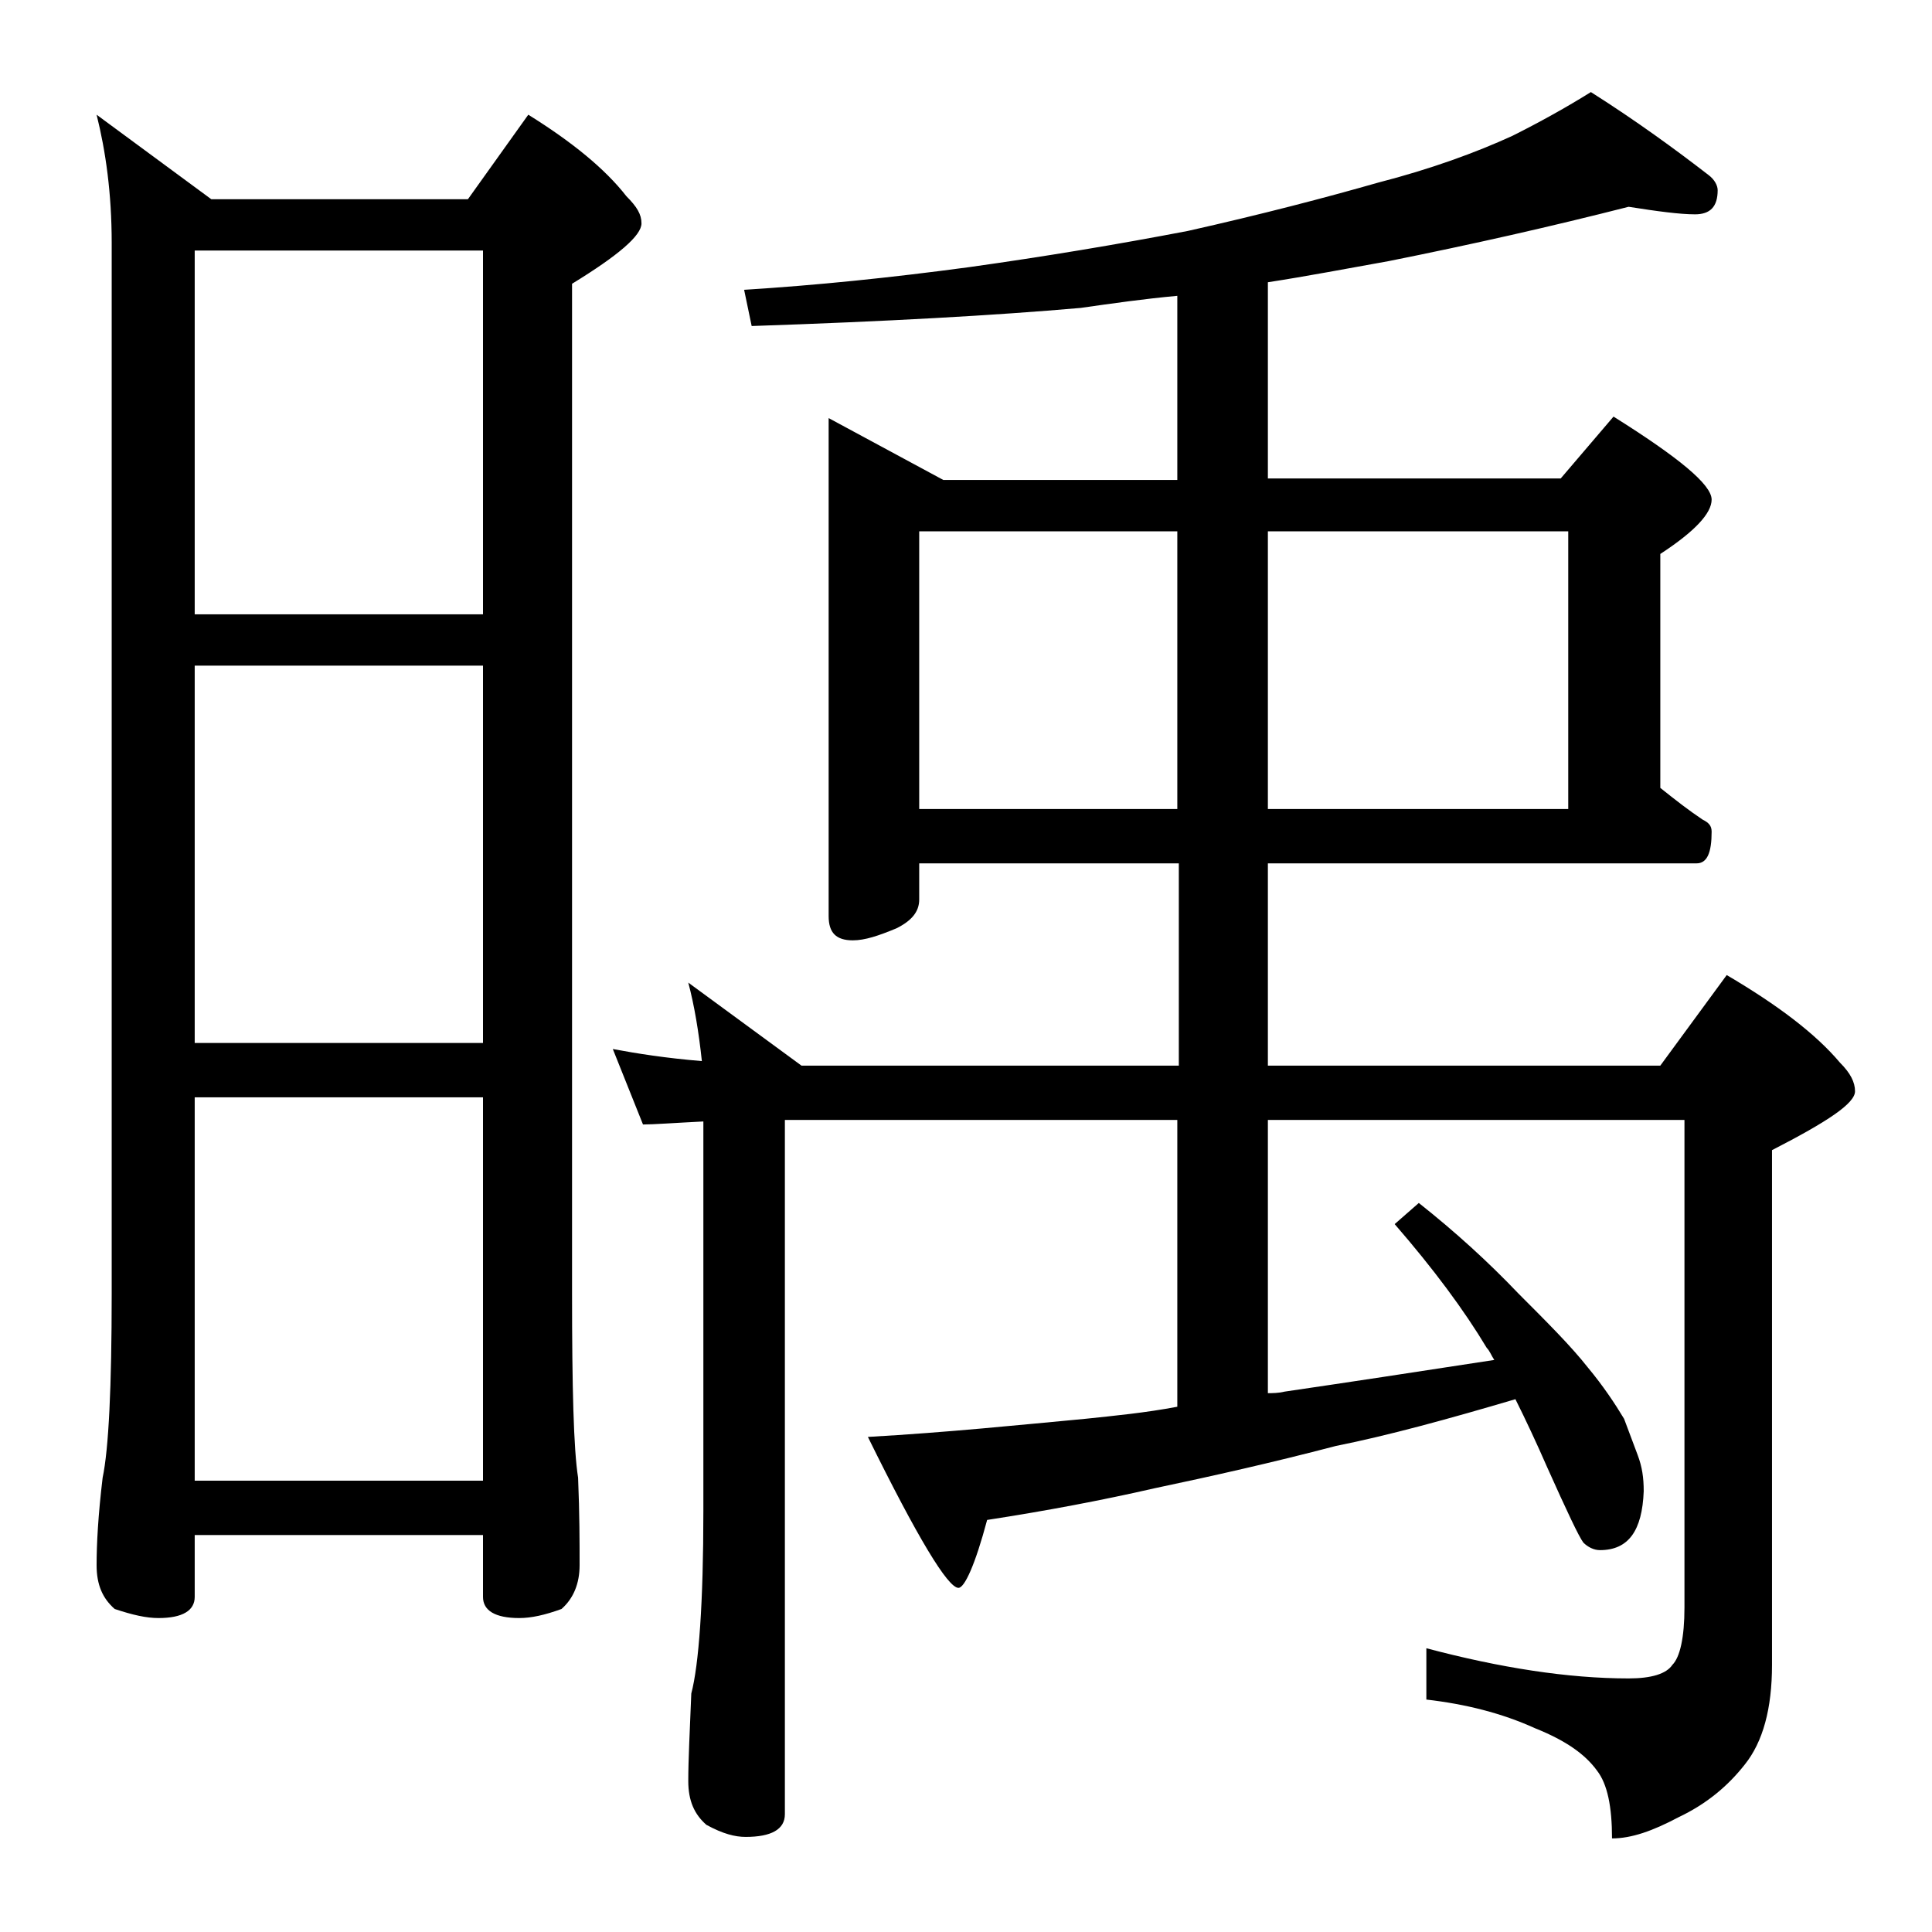
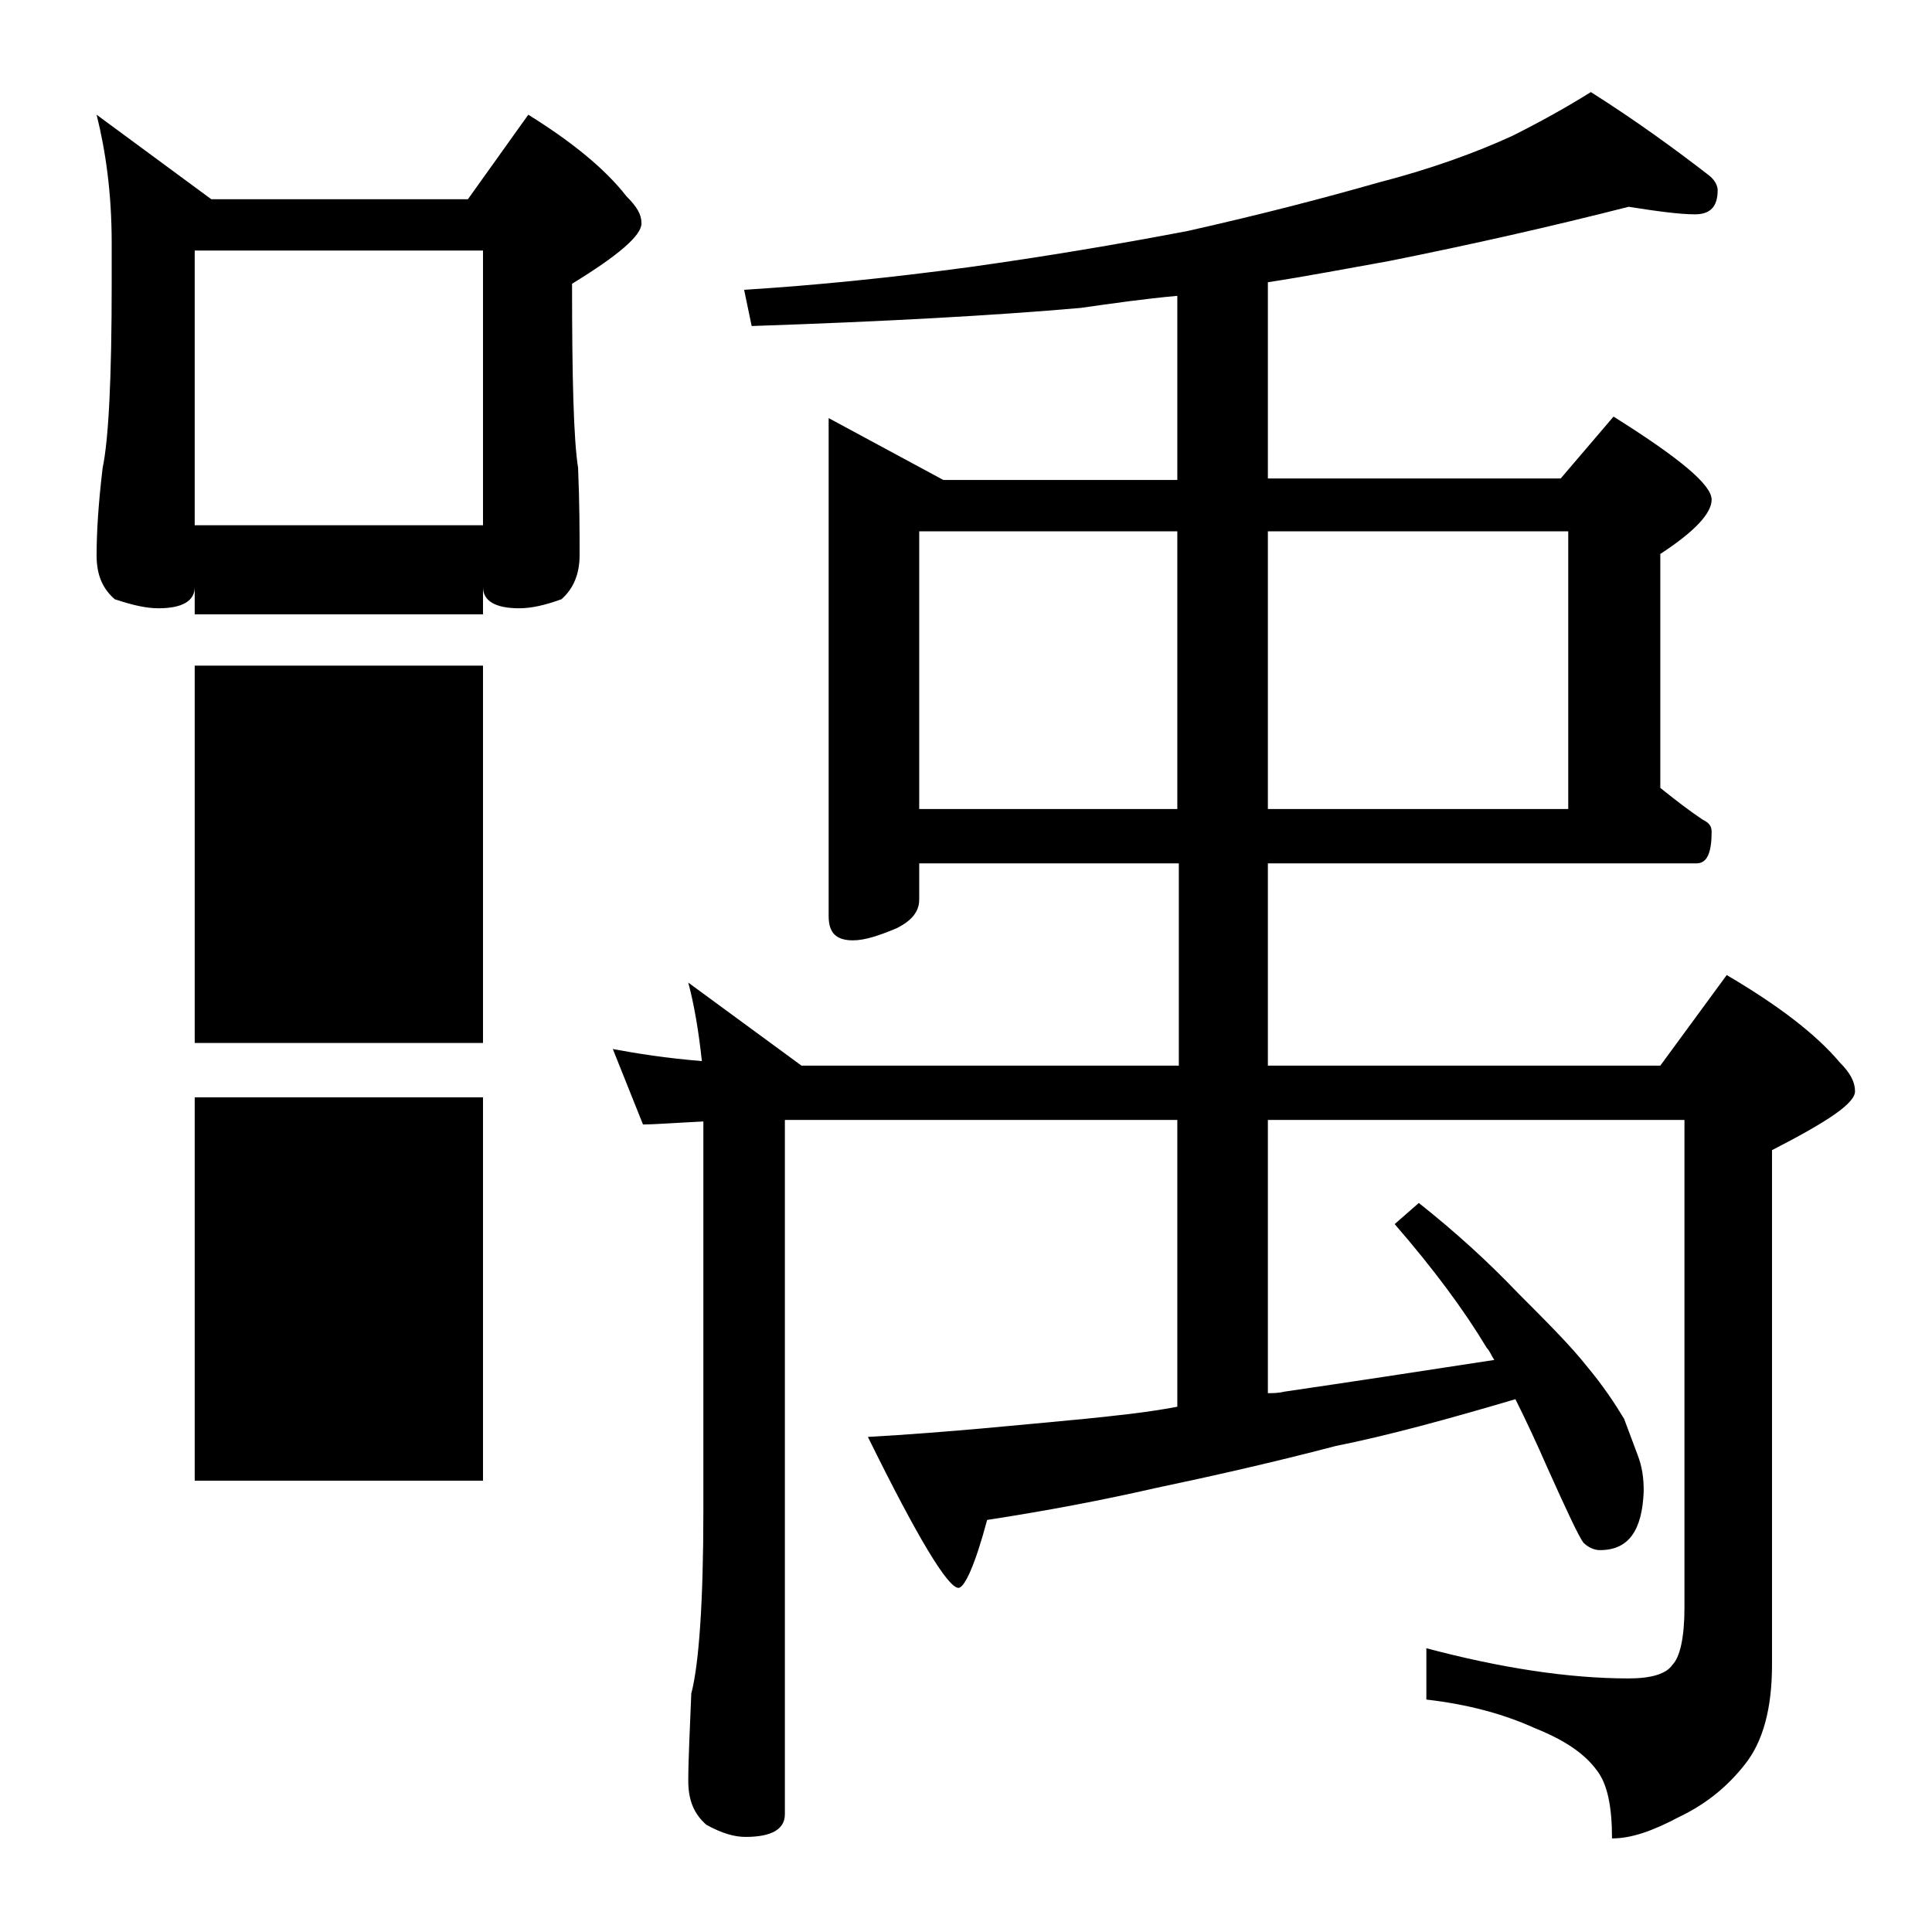
<svg xmlns="http://www.w3.org/2000/svg" version="1.1" id="Layer_1" x="0px" y="0px" viewBox="0 0 128 128" enable-background="new 0 0 128 128" xml:space="preserve">
-   <path d="M6.4,7.6l7.6,5.6h17l4-5.6c2.9,1.8,5.1,3.6,6.5,5.4c0.7,0.7,1,1.2,1,1.8c0,0.8-1.5,2.1-4.6,4v66.9c0,6.2,0.1,10.3,0.4,12.2  c0.1,2.4,0.1,4.3,0.1,5.8c0,1.2-0.4,2.2-1.2,2.9c-1.1,0.4-2,0.6-2.8,0.6c-1.6,0-2.4-0.5-2.4-1.4v-4.1H12.9v4.1  c0,0.9-0.8,1.4-2.4,1.4c-0.8,0-1.7-0.2-2.9-0.6c-0.8-0.7-1.2-1.6-1.2-2.9c0-1.4,0.1-3.3,0.4-5.8c0.4-1.9,0.6-6,0.6-12.2V16.1  C7.4,12.8,7,10,6.4,7.6z M12.9,40.7H32V16.6H12.9V40.7z M12.9,69.1H32v-25H12.9V69.1z M12.9,98.1H32V72.7H12.9V98.1z M107.9,13.7  c-5.1,1.3-10.4,2.5-15.9,3.6c-2.8,0.5-5.4,1-8,1.4v13h19.4l3.5-4.1c4.3,2.7,6.5,4.5,6.5,5.5c0,0.9-1.1,2.1-3.4,3.6v15.5  c1,0.8,1.9,1.5,2.8,2.1c0.4,0.2,0.6,0.4,0.6,0.8c0,1.4-0.3,2.1-1,2.1H84v13.4h26l4.4-6c3.4,2,5.9,3.9,7.5,5.8c0.7,0.7,1,1.3,1,1.9  c0,0.8-1.8,2-5.5,3.9v34.1c0,2.9-0.6,5.1-1.8,6.6c-1.1,1.4-2.5,2.6-4.4,3.5c-1.7,0.9-3.1,1.4-4.4,1.4c0-2.1-0.3-3.6-1-4.5  c-0.8-1.1-2.1-2-4.1-2.8c-2.2-1-4.6-1.6-7.2-1.9v-3.4c4.9,1.3,9.4,2,13.4,2c1.5,0,2.5-0.3,2.9-0.9c0.5-0.5,0.8-1.8,0.8-3.8V74.2H84  v18.1c0.3,0,0.7,0,1.1-0.1c4.1-0.6,8.7-1.3,13.9-2.1c-0.2-0.3-0.3-0.6-0.5-0.8c-1.5-2.5-3.5-5.2-6.1-8.2l1.6-1.4  c2.4,1.9,4.6,3.9,6.6,6c1.9,1.9,3.5,3.5,4.6,4.9c1,1.2,1.8,2.4,2.4,3.4c0.3,0.8,0.6,1.6,0.9,2.4s0.4,1.5,0.4,2.4  c-0.1,2.6-1,3.9-2.9,3.9c-0.4,0-0.8-0.2-1.1-0.5c-0.3-0.4-1.1-2.1-2.4-5c-0.7-1.6-1.4-3.1-2.1-4.5C96,94,92,95.1,88.5,95.8  c-4.2,1.1-8.2,2-12,2.8c-3.5,0.8-7.2,1.5-11.1,2.1c-0.8,3-1.5,4.5-1.9,4.5c-0.7,0-2.7-3.3-6-10c5.3-0.3,10.1-0.8,14.4-1.2  c1.9-0.2,4-0.4,6.1-0.8v-19H52v46c0,1-0.9,1.5-2.6,1.5c-0.7,0-1.5-0.2-2.6-0.8c-0.8-0.7-1.2-1.6-1.2-2.9c0-1.4,0.1-3.3,0.2-5.8  c0.5-1.9,0.8-6,0.8-12.1V74.3c-2,0.1-3.3,0.2-4,0.2l-2-5c1.6,0.3,3.5,0.6,5.9,0.8c-0.2-1.9-0.5-3.7-0.9-5.2l7.5,5.5h25V57.2H60.9  v2.4c0,0.8-0.5,1.4-1.5,1.9c-1.2,0.5-2.1,0.8-2.9,0.8c-1.1,0-1.6-0.5-1.6-1.6v-33l7.6,4.1H78V19.6c-2.2,0.2-4.3,0.5-6.4,0.8  c-5.7,0.5-12.9,0.9-21.8,1.2l-0.5-2.4c4.8-0.3,9.7-0.8,14.9-1.5c5-0.7,9.8-1.5,14.5-2.4c4.9-1.1,9.1-2.2,12.6-3.2  c3.5-0.9,6.5-2,8.9-3.1c1.8-0.9,3.6-1.9,5.2-2.9c3,1.9,5.6,3.8,7.8,5.5c0.4,0.3,0.6,0.7,0.6,1c0,1.1-0.5,1.6-1.5,1.6  C111.3,14.2,109.8,14,107.9,13.7z M60.9,53.6H78V35.2H60.9V53.6z M84,35.2v18.4h19.9V35.2H84z" />
+   <path d="M6.4,7.6l7.6,5.6h17l4-5.6c2.9,1.8,5.1,3.6,6.5,5.4c0.7,0.7,1,1.2,1,1.8c0,0.8-1.5,2.1-4.6,4c0,6.2,0.1,10.3,0.4,12.2  c0.1,2.4,0.1,4.3,0.1,5.8c0,1.2-0.4,2.2-1.2,2.9c-1.1,0.4-2,0.6-2.8,0.6c-1.6,0-2.4-0.5-2.4-1.4v-4.1H12.9v4.1  c0,0.9-0.8,1.4-2.4,1.4c-0.8,0-1.7-0.2-2.9-0.6c-0.8-0.7-1.2-1.6-1.2-2.9c0-1.4,0.1-3.3,0.4-5.8c0.4-1.9,0.6-6,0.6-12.2V16.1  C7.4,12.8,7,10,6.4,7.6z M12.9,40.7H32V16.6H12.9V40.7z M12.9,69.1H32v-25H12.9V69.1z M12.9,98.1H32V72.7H12.9V98.1z M107.9,13.7  c-5.1,1.3-10.4,2.5-15.9,3.6c-2.8,0.5-5.4,1-8,1.4v13h19.4l3.5-4.1c4.3,2.7,6.5,4.5,6.5,5.5c0,0.9-1.1,2.1-3.4,3.6v15.5  c1,0.8,1.9,1.5,2.8,2.1c0.4,0.2,0.6,0.4,0.6,0.8c0,1.4-0.3,2.1-1,2.1H84v13.4h26l4.4-6c3.4,2,5.9,3.9,7.5,5.8c0.7,0.7,1,1.3,1,1.9  c0,0.8-1.8,2-5.5,3.9v34.1c0,2.9-0.6,5.1-1.8,6.6c-1.1,1.4-2.5,2.6-4.4,3.5c-1.7,0.9-3.1,1.4-4.4,1.4c0-2.1-0.3-3.6-1-4.5  c-0.8-1.1-2.1-2-4.1-2.8c-2.2-1-4.6-1.6-7.2-1.9v-3.4c4.9,1.3,9.4,2,13.4,2c1.5,0,2.5-0.3,2.9-0.9c0.5-0.5,0.8-1.8,0.8-3.8V74.2H84  v18.1c0.3,0,0.7,0,1.1-0.1c4.1-0.6,8.7-1.3,13.9-2.1c-0.2-0.3-0.3-0.6-0.5-0.8c-1.5-2.5-3.5-5.2-6.1-8.2l1.6-1.4  c2.4,1.9,4.6,3.9,6.6,6c1.9,1.9,3.5,3.5,4.6,4.9c1,1.2,1.8,2.4,2.4,3.4c0.3,0.8,0.6,1.6,0.9,2.4s0.4,1.5,0.4,2.4  c-0.1,2.6-1,3.9-2.9,3.9c-0.4,0-0.8-0.2-1.1-0.5c-0.3-0.4-1.1-2.1-2.4-5c-0.7-1.6-1.4-3.1-2.1-4.5C96,94,92,95.1,88.5,95.8  c-4.2,1.1-8.2,2-12,2.8c-3.5,0.8-7.2,1.5-11.1,2.1c-0.8,3-1.5,4.5-1.9,4.5c-0.7,0-2.7-3.3-6-10c5.3-0.3,10.1-0.8,14.4-1.2  c1.9-0.2,4-0.4,6.1-0.8v-19H52v46c0,1-0.9,1.5-2.6,1.5c-0.7,0-1.5-0.2-2.6-0.8c-0.8-0.7-1.2-1.6-1.2-2.9c0-1.4,0.1-3.3,0.2-5.8  c0.5-1.9,0.8-6,0.8-12.1V74.3c-2,0.1-3.3,0.2-4,0.2l-2-5c1.6,0.3,3.5,0.6,5.9,0.8c-0.2-1.9-0.5-3.7-0.9-5.2l7.5,5.5h25V57.2H60.9  v2.4c0,0.8-0.5,1.4-1.5,1.9c-1.2,0.5-2.1,0.8-2.9,0.8c-1.1,0-1.6-0.5-1.6-1.6v-33l7.6,4.1H78V19.6c-2.2,0.2-4.3,0.5-6.4,0.8  c-5.7,0.5-12.9,0.9-21.8,1.2l-0.5-2.4c4.8-0.3,9.7-0.8,14.9-1.5c5-0.7,9.8-1.5,14.5-2.4c4.9-1.1,9.1-2.2,12.6-3.2  c3.5-0.9,6.5-2,8.9-3.1c1.8-0.9,3.6-1.9,5.2-2.9c3,1.9,5.6,3.8,7.8,5.5c0.4,0.3,0.6,0.7,0.6,1c0,1.1-0.5,1.6-1.5,1.6  C111.3,14.2,109.8,14,107.9,13.7z M60.9,53.6H78V35.2H60.9V53.6z M84,35.2v18.4h19.9V35.2H84z" />
</svg>